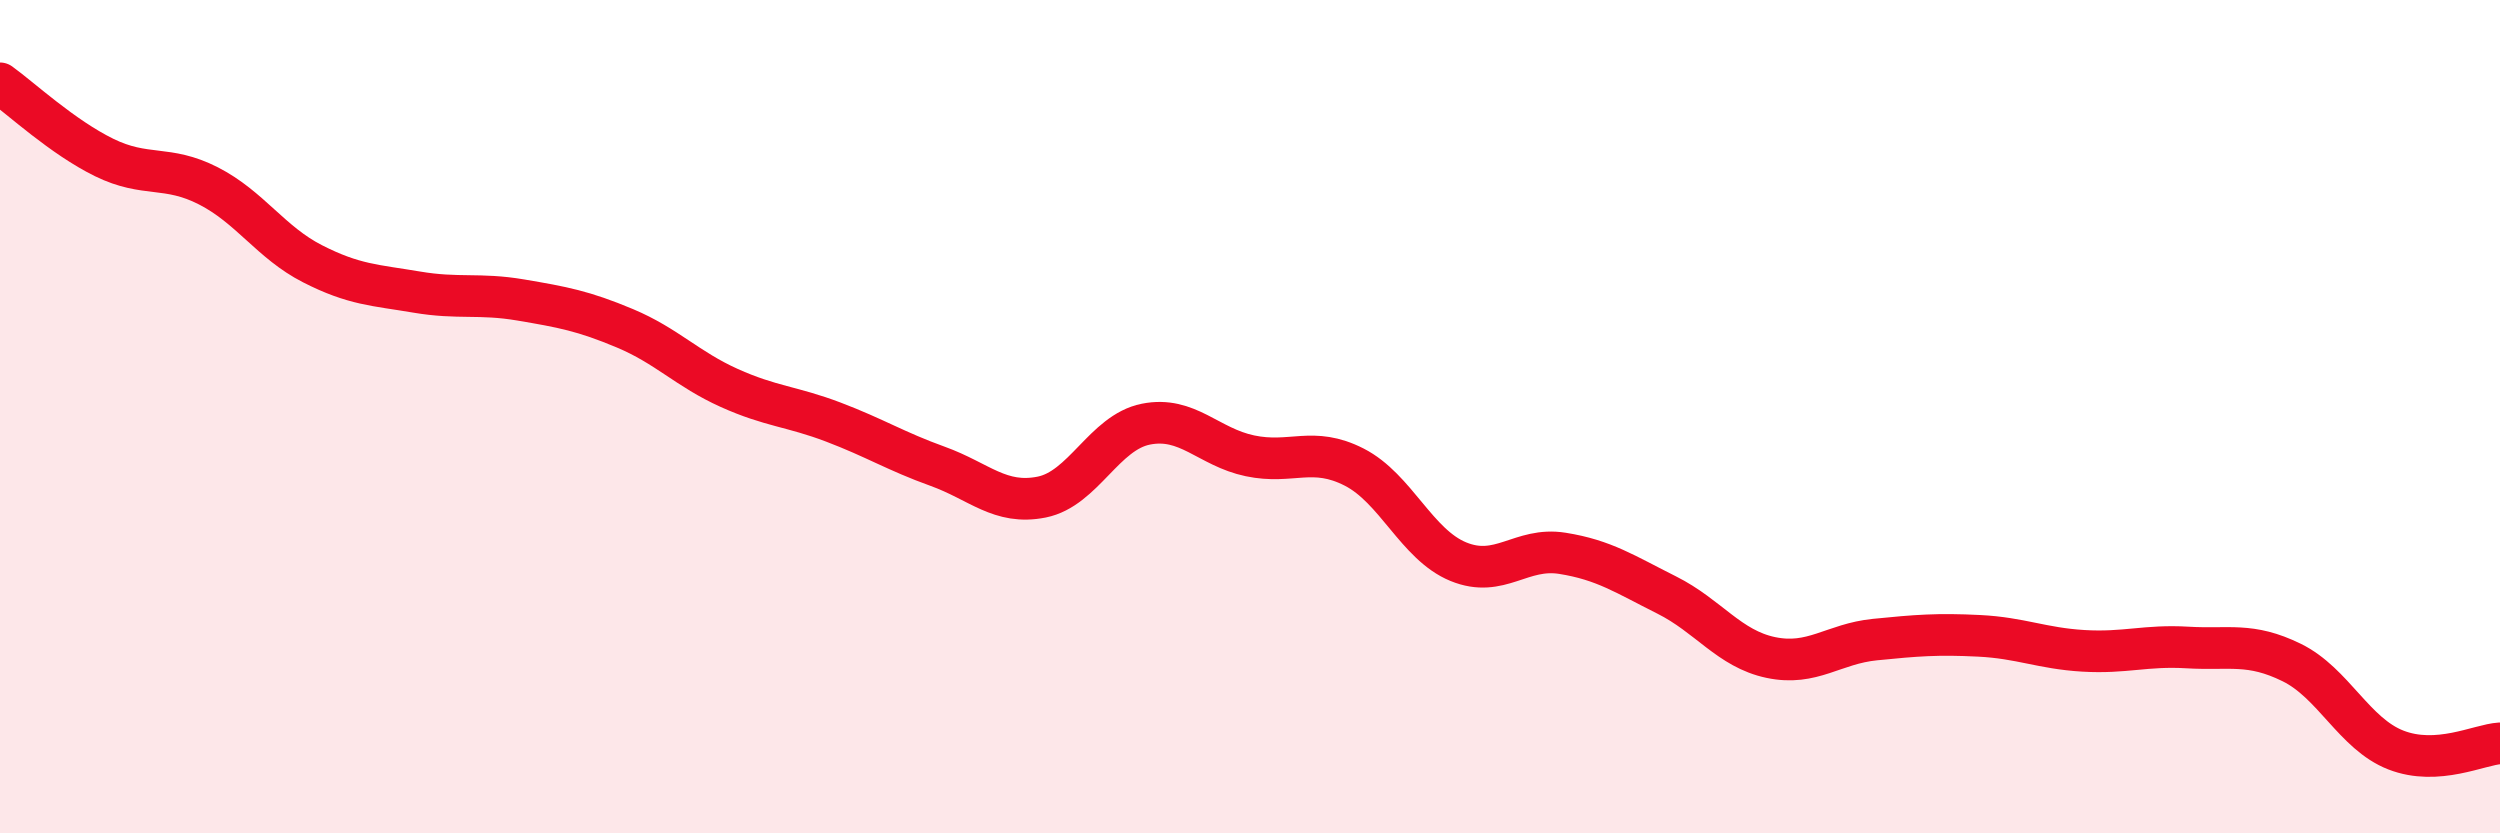
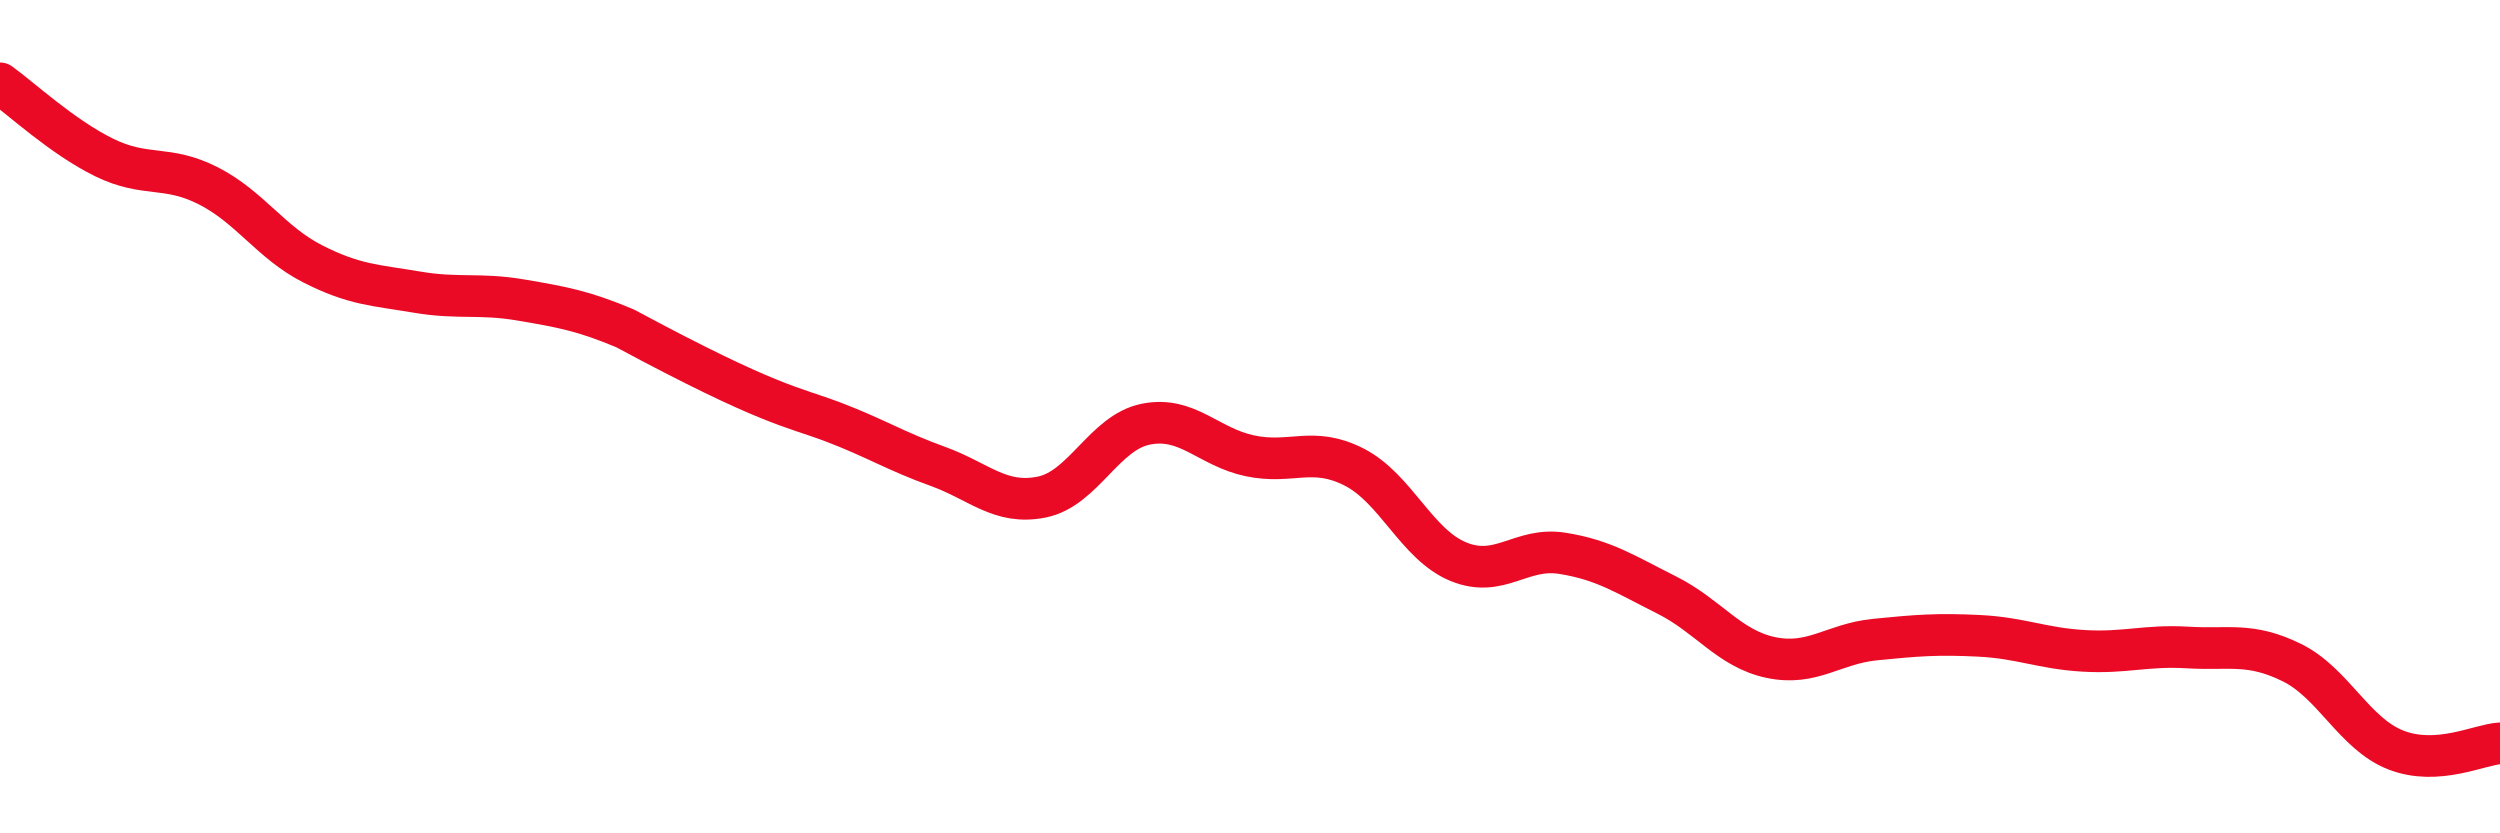
<svg xmlns="http://www.w3.org/2000/svg" width="60" height="20" viewBox="0 0 60 20">
-   <path d="M 0,2 C 0.5,2.36 1.5,3.29 2.5,3.78 C 3.5,4.27 4,3.95 5,4.46 C 6,4.97 6.5,5.82 7.5,6.33 C 8.5,6.84 9,6.84 10,7.01 C 11,7.18 11.5,7.03 12.5,7.2 C 13.5,7.37 14,7.46 15,7.88 C 16,8.3 16.5,8.86 17.5,9.31 C 18.5,9.76 19,9.75 20,10.13 C 21,10.51 21.5,10.83 22.5,11.19 C 23.5,11.55 24,12.13 25,11.93 C 26,11.73 26.5,10.38 27.5,10.18 C 28.5,9.98 29,10.73 30,10.94 C 31,11.15 31.5,10.7 32.5,11.21 C 33.5,11.72 34,13.07 35,13.48 C 36,13.89 36.5,13.12 37.5,13.28 C 38.5,13.44 39,13.78 40,14.28 C 41,14.78 41.5,15.57 42.5,15.78 C 43.5,15.99 44,15.45 45,15.35 C 46,15.25 46.5,15.21 47.5,15.26 C 48.5,15.31 49,15.56 50,15.62 C 51,15.68 51.5,15.48 52.5,15.54 C 53.5,15.6 54,15.41 55,15.9 C 56,16.39 56.5,17.61 57.5,18 C 58.5,18.39 59.5,17.87 60,17.84L60 20L0 20Z" fill="#EB0A25" opacity="0.1" stroke-linecap="round" stroke-linejoin="round" />
-   <path d="M 0,2 C 0.5,2.36 1.5,3.29 2.5,3.78 C 3.5,4.27 4,3.95 5,4.46 C 6,4.97 6.5,5.82 7.5,6.33 C 8.5,6.84 9,6.84 10,7.01 C 11,7.18 11.5,7.03 12.5,7.2 C 13.5,7.37 14,7.46 15,7.88 C 16,8.3 16.5,8.86 17.5,9.31 C 18.5,9.76 19,9.75 20,10.13 C 21,10.51 21.5,10.83 22.5,11.19 C 23.5,11.55 24,12.13 25,11.93 C 26,11.73 26.5,10.38 27.5,10.18 C 28.5,9.98 29,10.73 30,10.94 C 31,11.15 31.5,10.7 32.5,11.21 C 33.5,11.72 34,13.07 35,13.48 C 36,13.89 36.5,13.12 37.5,13.28 C 38.5,13.44 39,13.78 40,14.28 C 41,14.78 41.5,15.57 42.5,15.78 C 43.5,15.99 44,15.45 45,15.35 C 46,15.25 46.5,15.21 47.5,15.26 C 48.5,15.31 49,15.56 50,15.62 C 51,15.68 51.5,15.48 52.5,15.54 C 53.5,15.6 54,15.41 55,15.9 C 56,16.39 56.5,17.61 57.5,18 C 58.5,18.39 59.5,17.87 60,17.84" stroke="#EB0A25" stroke-width="1" fill="none" stroke-linecap="round" stroke-linejoin="round" />
+   <path d="M 0,2 C 0.5,2.36 1.5,3.29 2.5,3.78 C 3.5,4.27 4,3.95 5,4.46 C 6,4.97 6.5,5.82 7.5,6.33 C 8.5,6.84 9,6.84 10,7.01 C 11,7.18 11.5,7.03 12.5,7.2 C 13.5,7.37 14,7.46 15,7.88 C 18.5,9.76 19,9.75 20,10.13 C 21,10.51 21.5,10.83 22.5,11.19 C 23.5,11.55 24,12.13 25,11.93 C 26,11.73 26.5,10.38 27.5,10.18 C 28.5,9.98 29,10.73 30,10.94 C 31,11.15 31.5,10.7 32.5,11.21 C 33.5,11.72 34,13.07 35,13.48 C 36,13.89 36.5,13.12 37.5,13.28 C 38.5,13.44 39,13.78 40,14.28 C 41,14.78 41.5,15.57 42.5,15.78 C 43.5,15.99 44,15.45 45,15.35 C 46,15.25 46.5,15.21 47.5,15.26 C 48.5,15.31 49,15.56 50,15.62 C 51,15.68 51.5,15.48 52.5,15.54 C 53.5,15.6 54,15.41 55,15.9 C 56,16.39 56.5,17.61 57.5,18 C 58.5,18.39 59.5,17.87 60,17.84" stroke="#EB0A25" stroke-width="1" fill="none" stroke-linecap="round" stroke-linejoin="round" />
</svg>